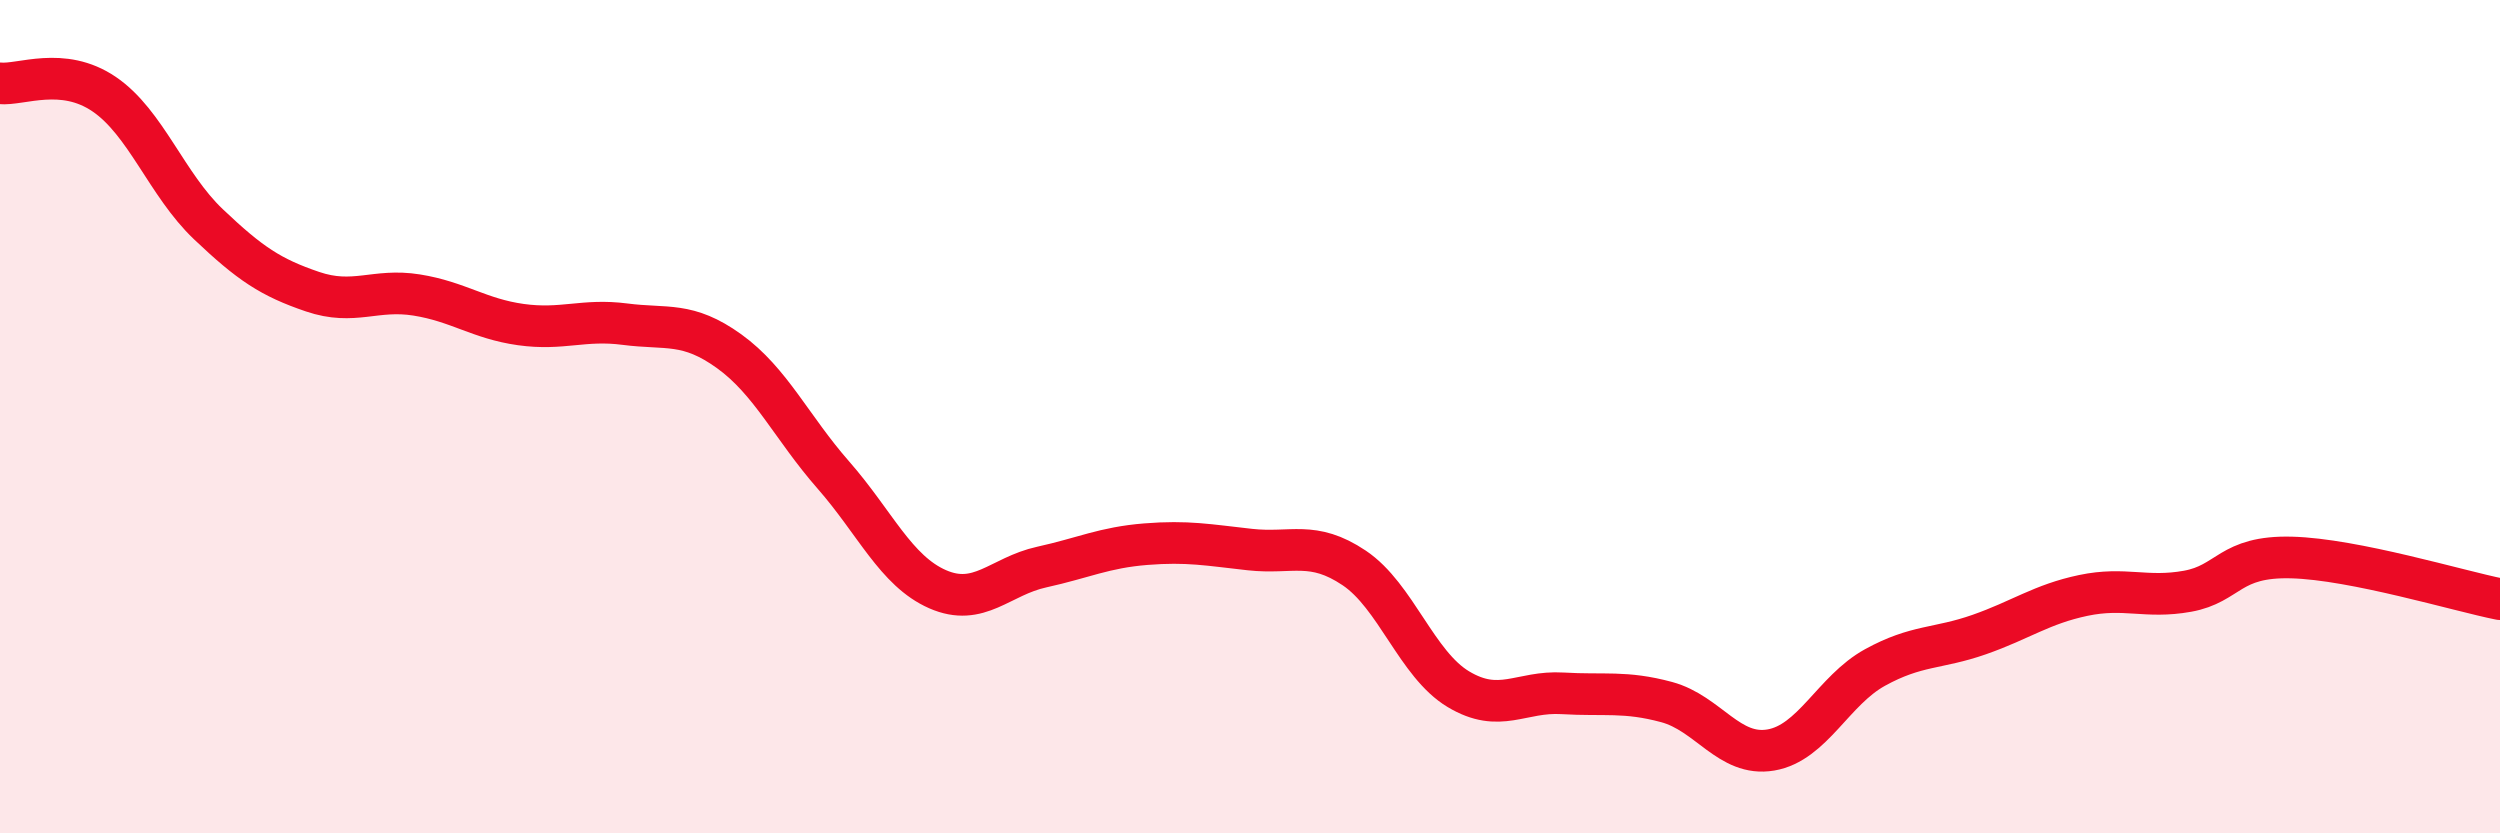
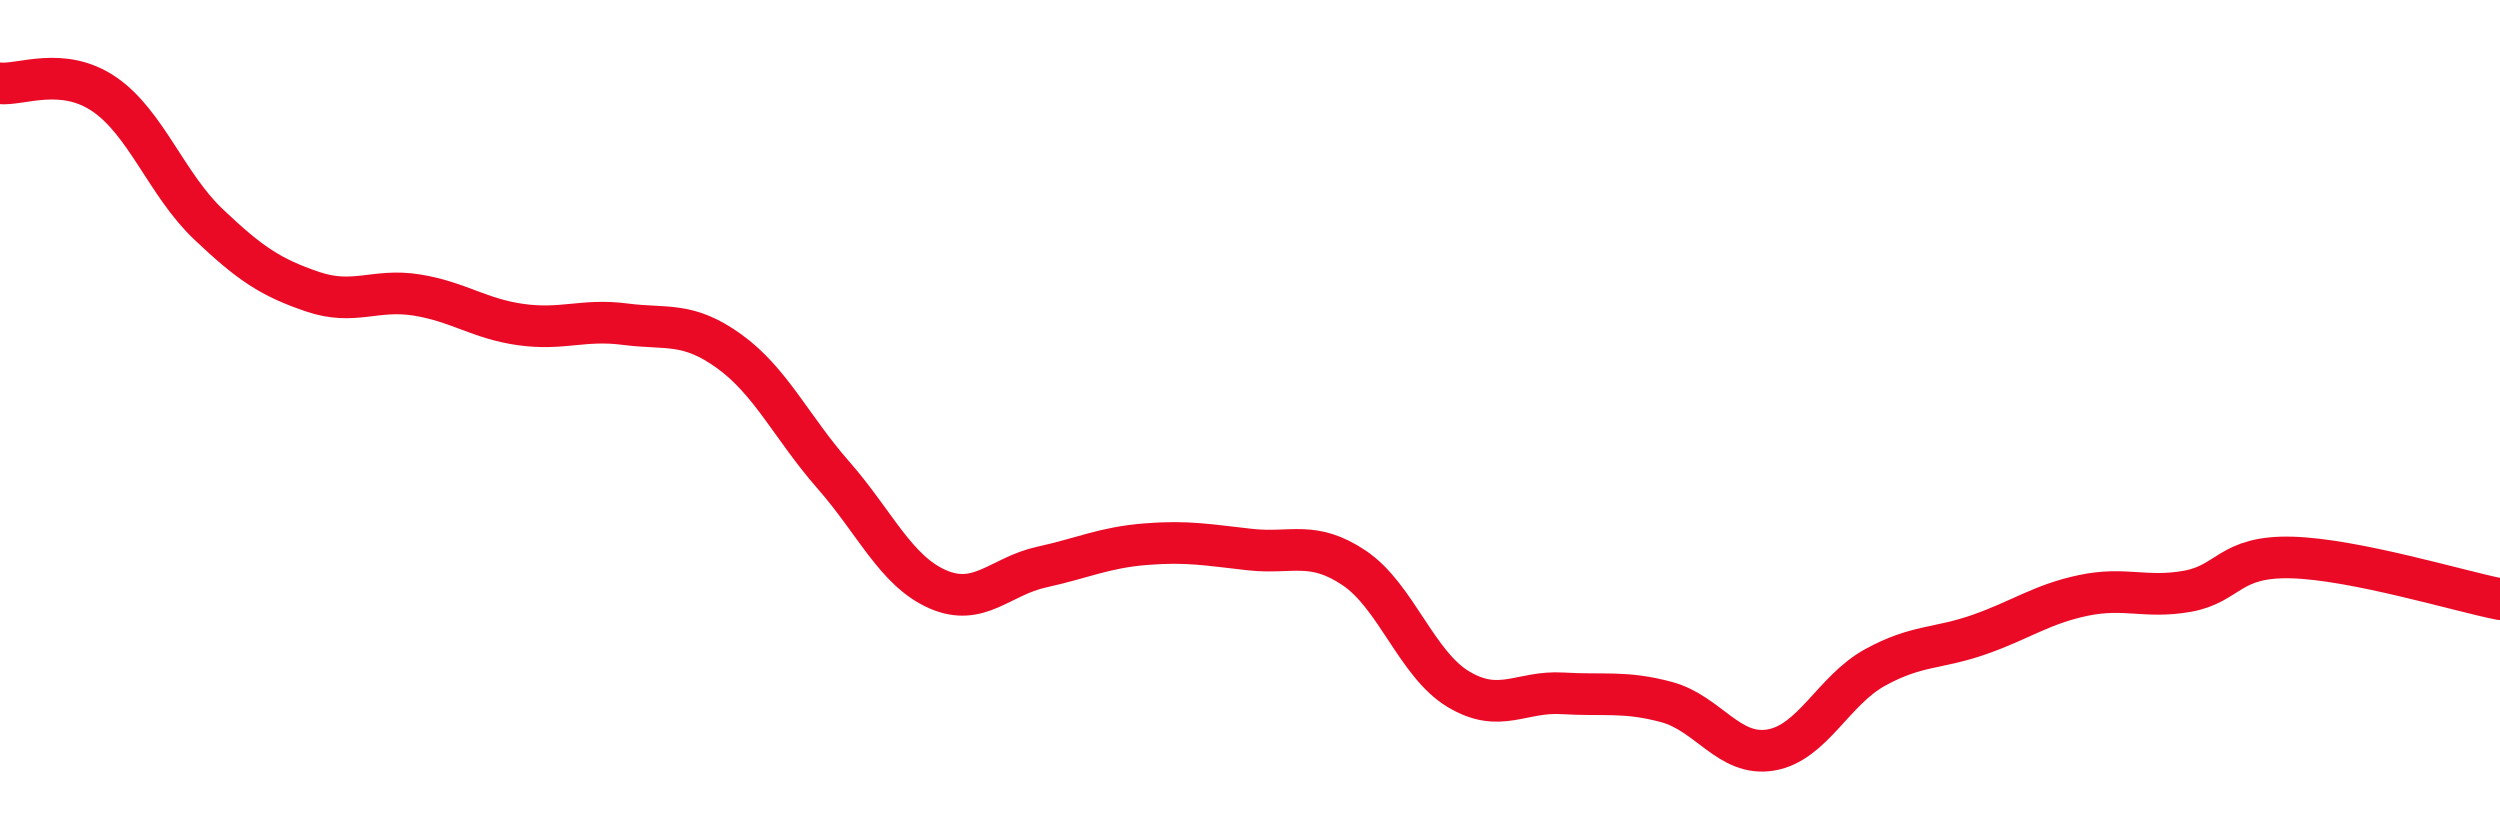
<svg xmlns="http://www.w3.org/2000/svg" width="60" height="20" viewBox="0 0 60 20">
-   <path d="M 0,2 C 0.5,2.05 1.5,1.58 2.5,2.26 C 3.5,2.94 4,4.43 5,5.38 C 6,6.33 6.5,6.66 7.5,7 C 8.5,7.34 9,6.92 10,7.08 C 11,7.24 11.5,7.65 12.5,7.79 C 13.5,7.93 14,7.65 15,7.78 C 16,7.91 16.5,7.71 17.5,8.43 C 18.5,9.15 19,10.26 20,11.4 C 21,12.54 21.5,13.7 22.5,14.14 C 23.5,14.58 24,13.83 25,13.61 C 26,13.39 26.5,13.14 27.5,13.06 C 28.5,12.98 29,13.08 30,13.19 C 31,13.3 31.5,12.96 32.5,13.63 C 33.5,14.3 34,15.94 35,16.54 C 36,17.14 36.5,16.58 37.5,16.64 C 38.5,16.7 39,16.58 40,16.85 C 41,17.12 41.5,18.17 42.5,18 C 43.5,17.83 44,16.57 45,16.02 C 46,15.47 46.5,15.58 47.5,15.23 C 48.5,14.88 49,14.5 50,14.29 C 51,14.08 51.5,14.37 52.5,14.19 C 53.5,14.01 53.5,13.34 55,13.38 C 56.5,13.42 59,14.18 60,14.38L60 20L0 20Z" fill="#EB0A25" opacity="0.1" stroke-linecap="round" stroke-linejoin="round" />
  <path d="M 0,2 C 0.5,2.05 1.5,1.58 2.5,2.26 C 3.5,2.94 4,4.43 5,5.38 C 6,6.33 6.5,6.66 7.5,7 C 8.5,7.34 9,6.92 10,7.08 C 11,7.24 11.5,7.65 12.5,7.79 C 13.5,7.93 14,7.65 15,7.78 C 16,7.91 16.5,7.71 17.5,8.43 C 18.5,9.15 19,10.26 20,11.4 C 21,12.54 21.5,13.7 22.5,14.14 C 23.5,14.58 24,13.83 25,13.61 C 26,13.39 26.5,13.14 27.5,13.06 C 28.5,12.98 29,13.08 30,13.19 C 31,13.3 31.5,12.96 32.5,13.63 C 33.5,14.3 34,15.94 35,16.54 C 36,17.14 36.5,16.58 37.5,16.64 C 38.5,16.7 39,16.58 40,16.85 C 41,17.12 41.5,18.17 42.5,18 C 43.5,17.83 44,16.57 45,16.02 C 46,15.47 46.5,15.58 47.5,15.23 C 48.5,14.88 49,14.5 50,14.29 C 51,14.08 51.5,14.37 52.5,14.19 C 53.5,14.01 53.5,13.34 55,13.38 C 56.5,13.42 59,14.18 60,14.38" stroke="#EB0A25" stroke-width="1" fill="none" stroke-linecap="round" stroke-linejoin="round" />
</svg>